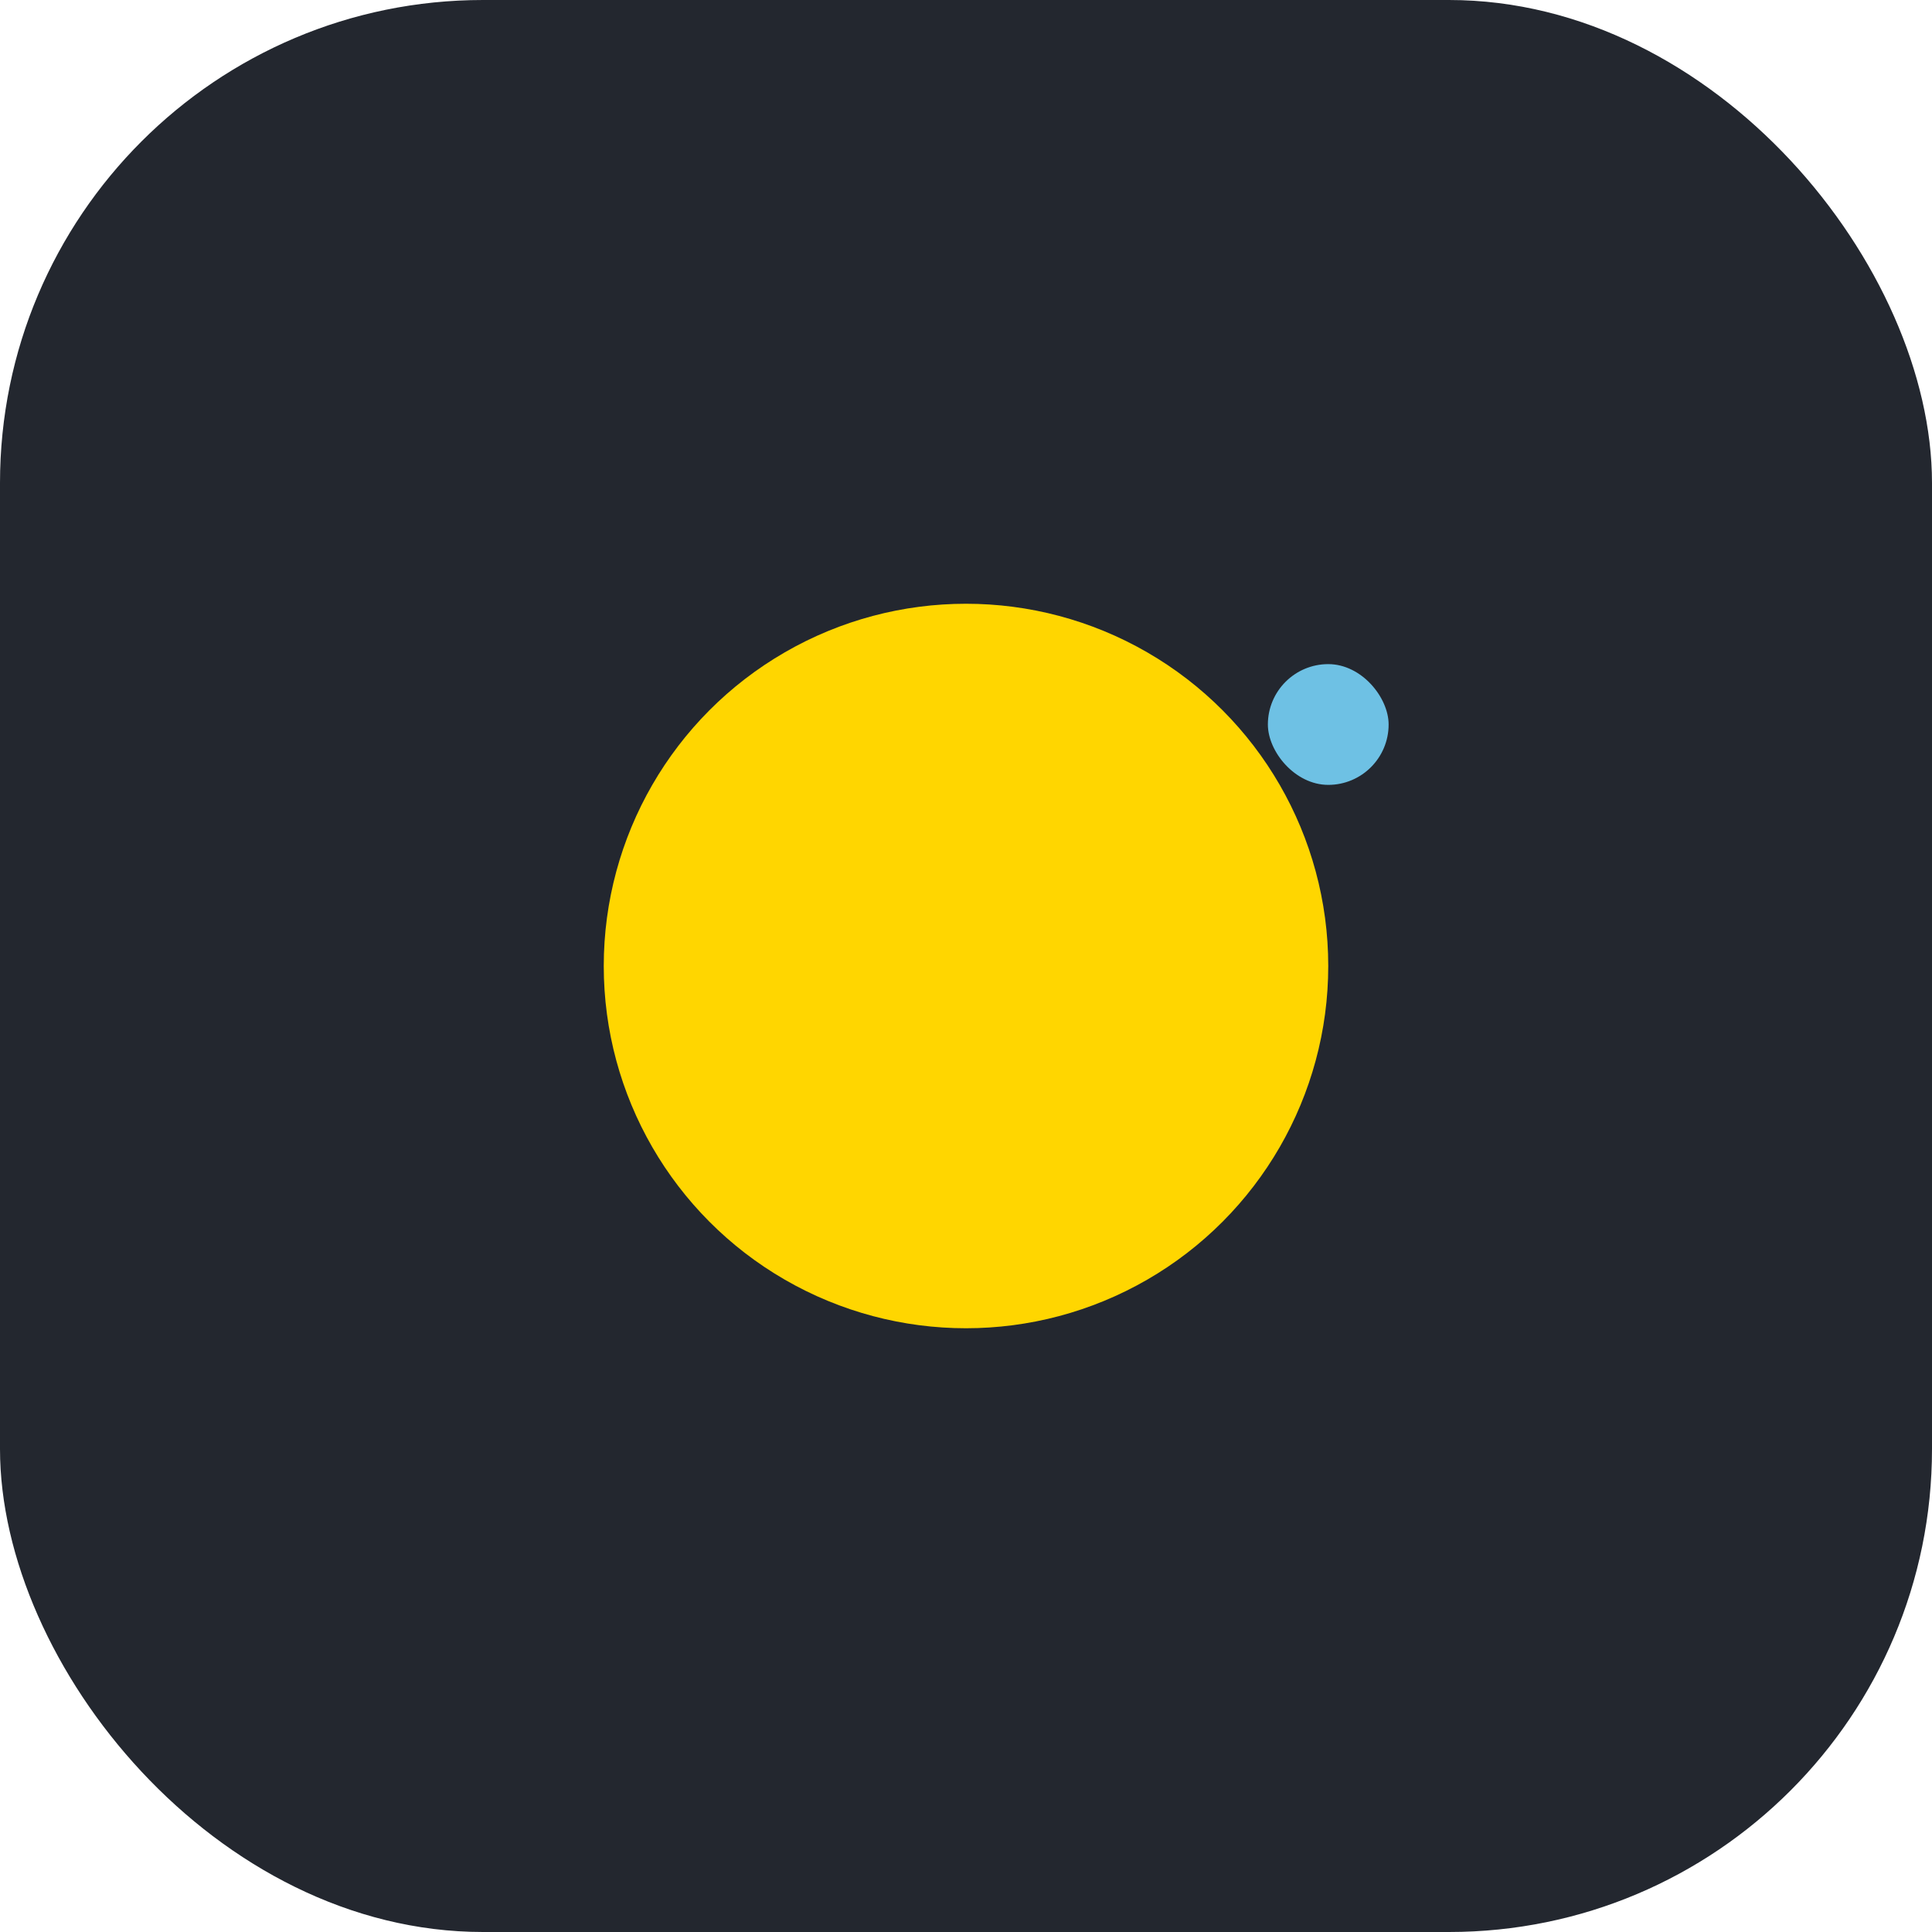
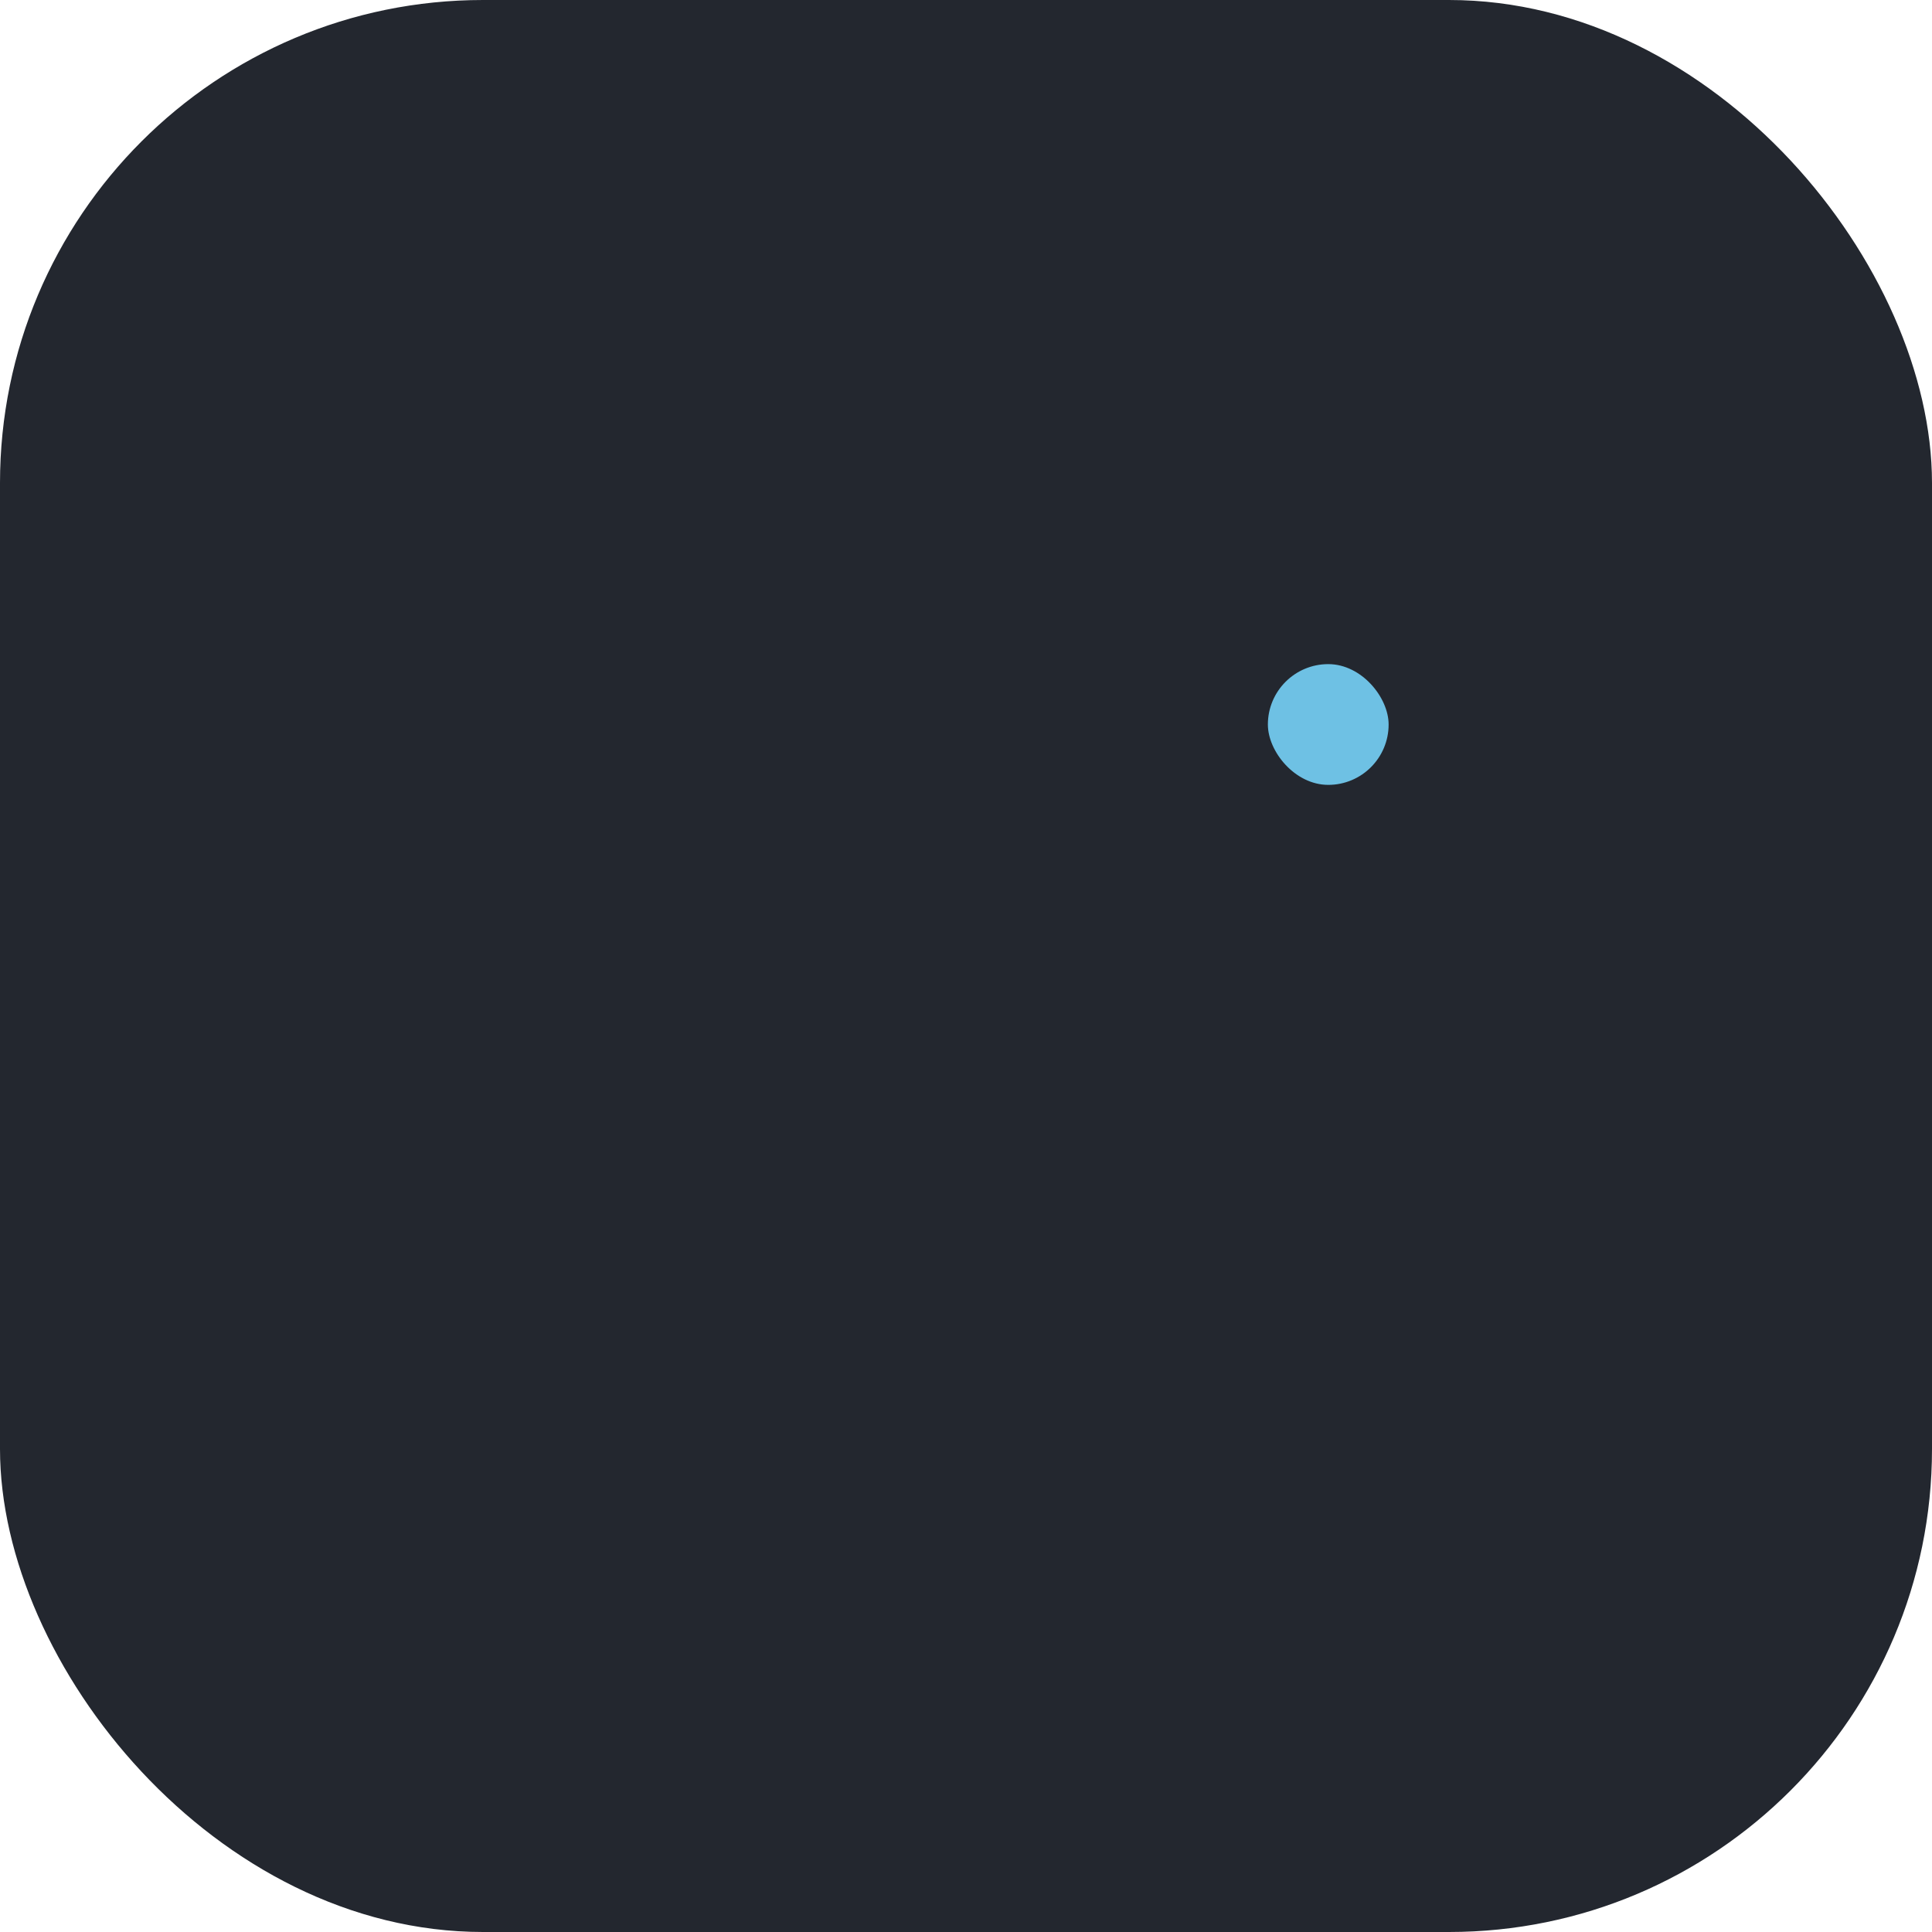
<svg xmlns="http://www.w3.org/2000/svg" width="32" height="32" viewBox="0 0 32 32">
  <rect width="32" height="32" rx="8" fill="#23272F" />
-   <circle cx="16" cy="16" r="6" fill="#FFD600" />
  <rect x="21" y="11" width="2" height="2" rx="1" fill="#6EC1E4" />
</svg>